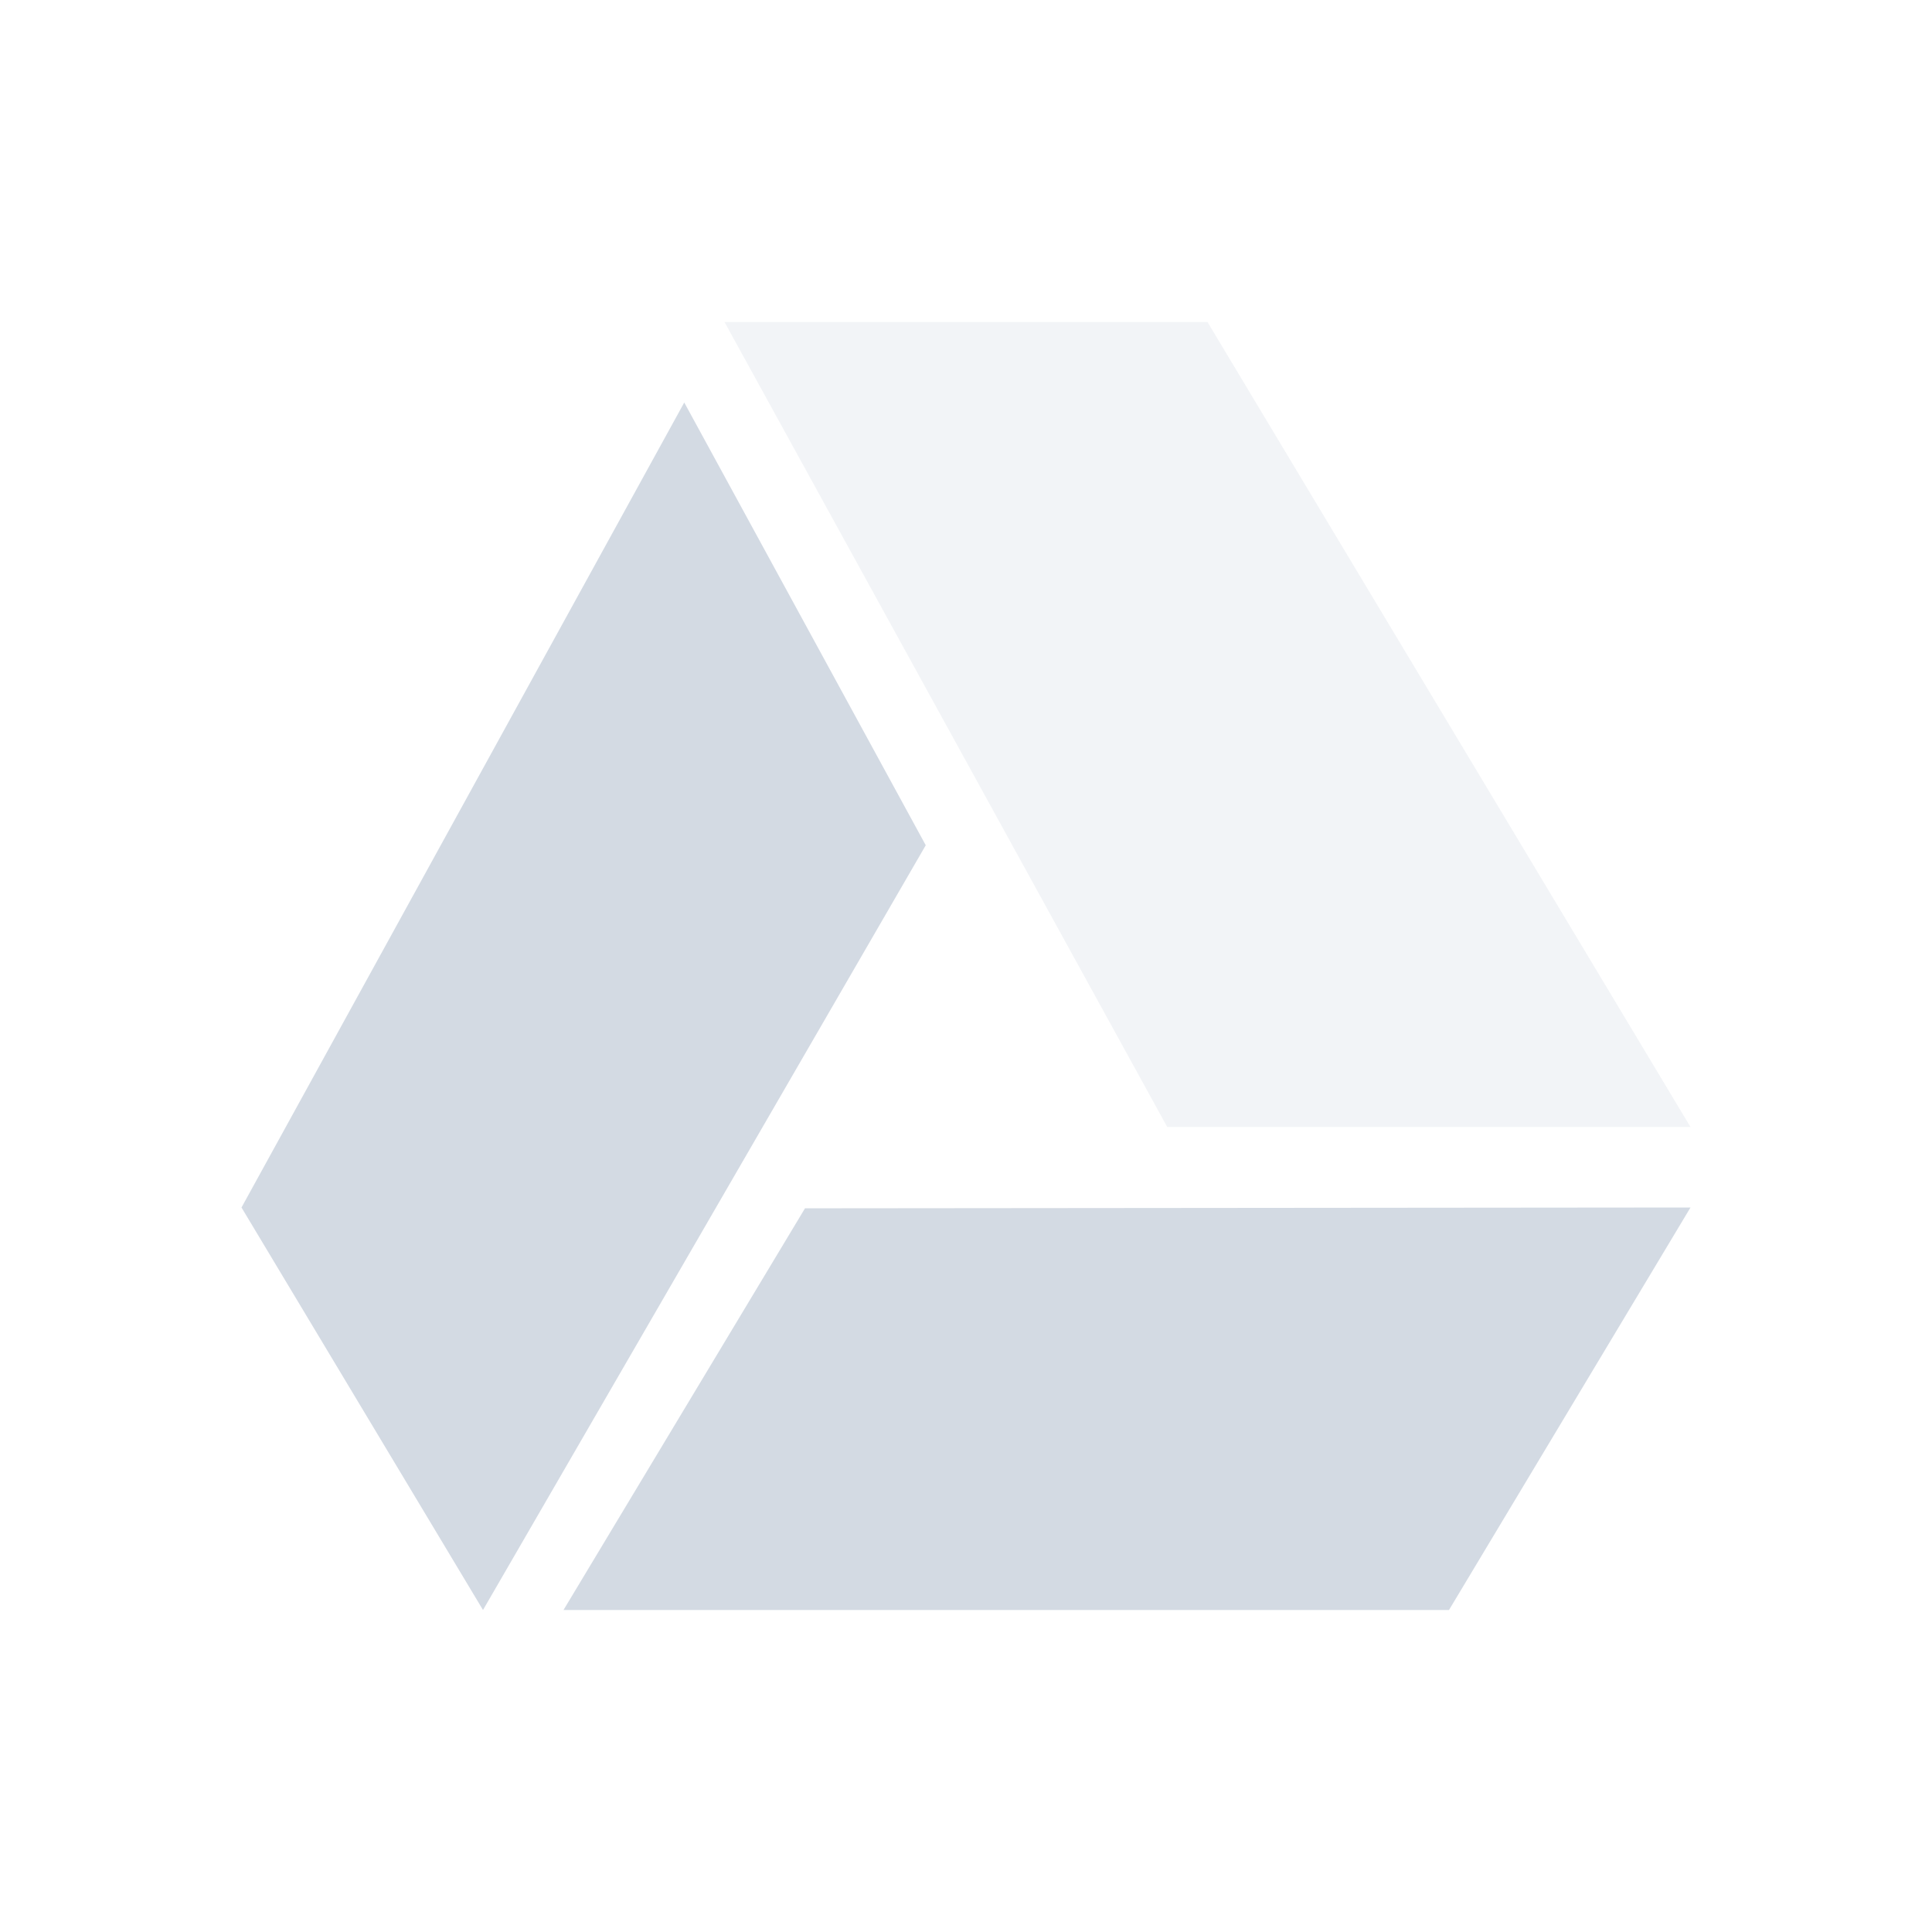
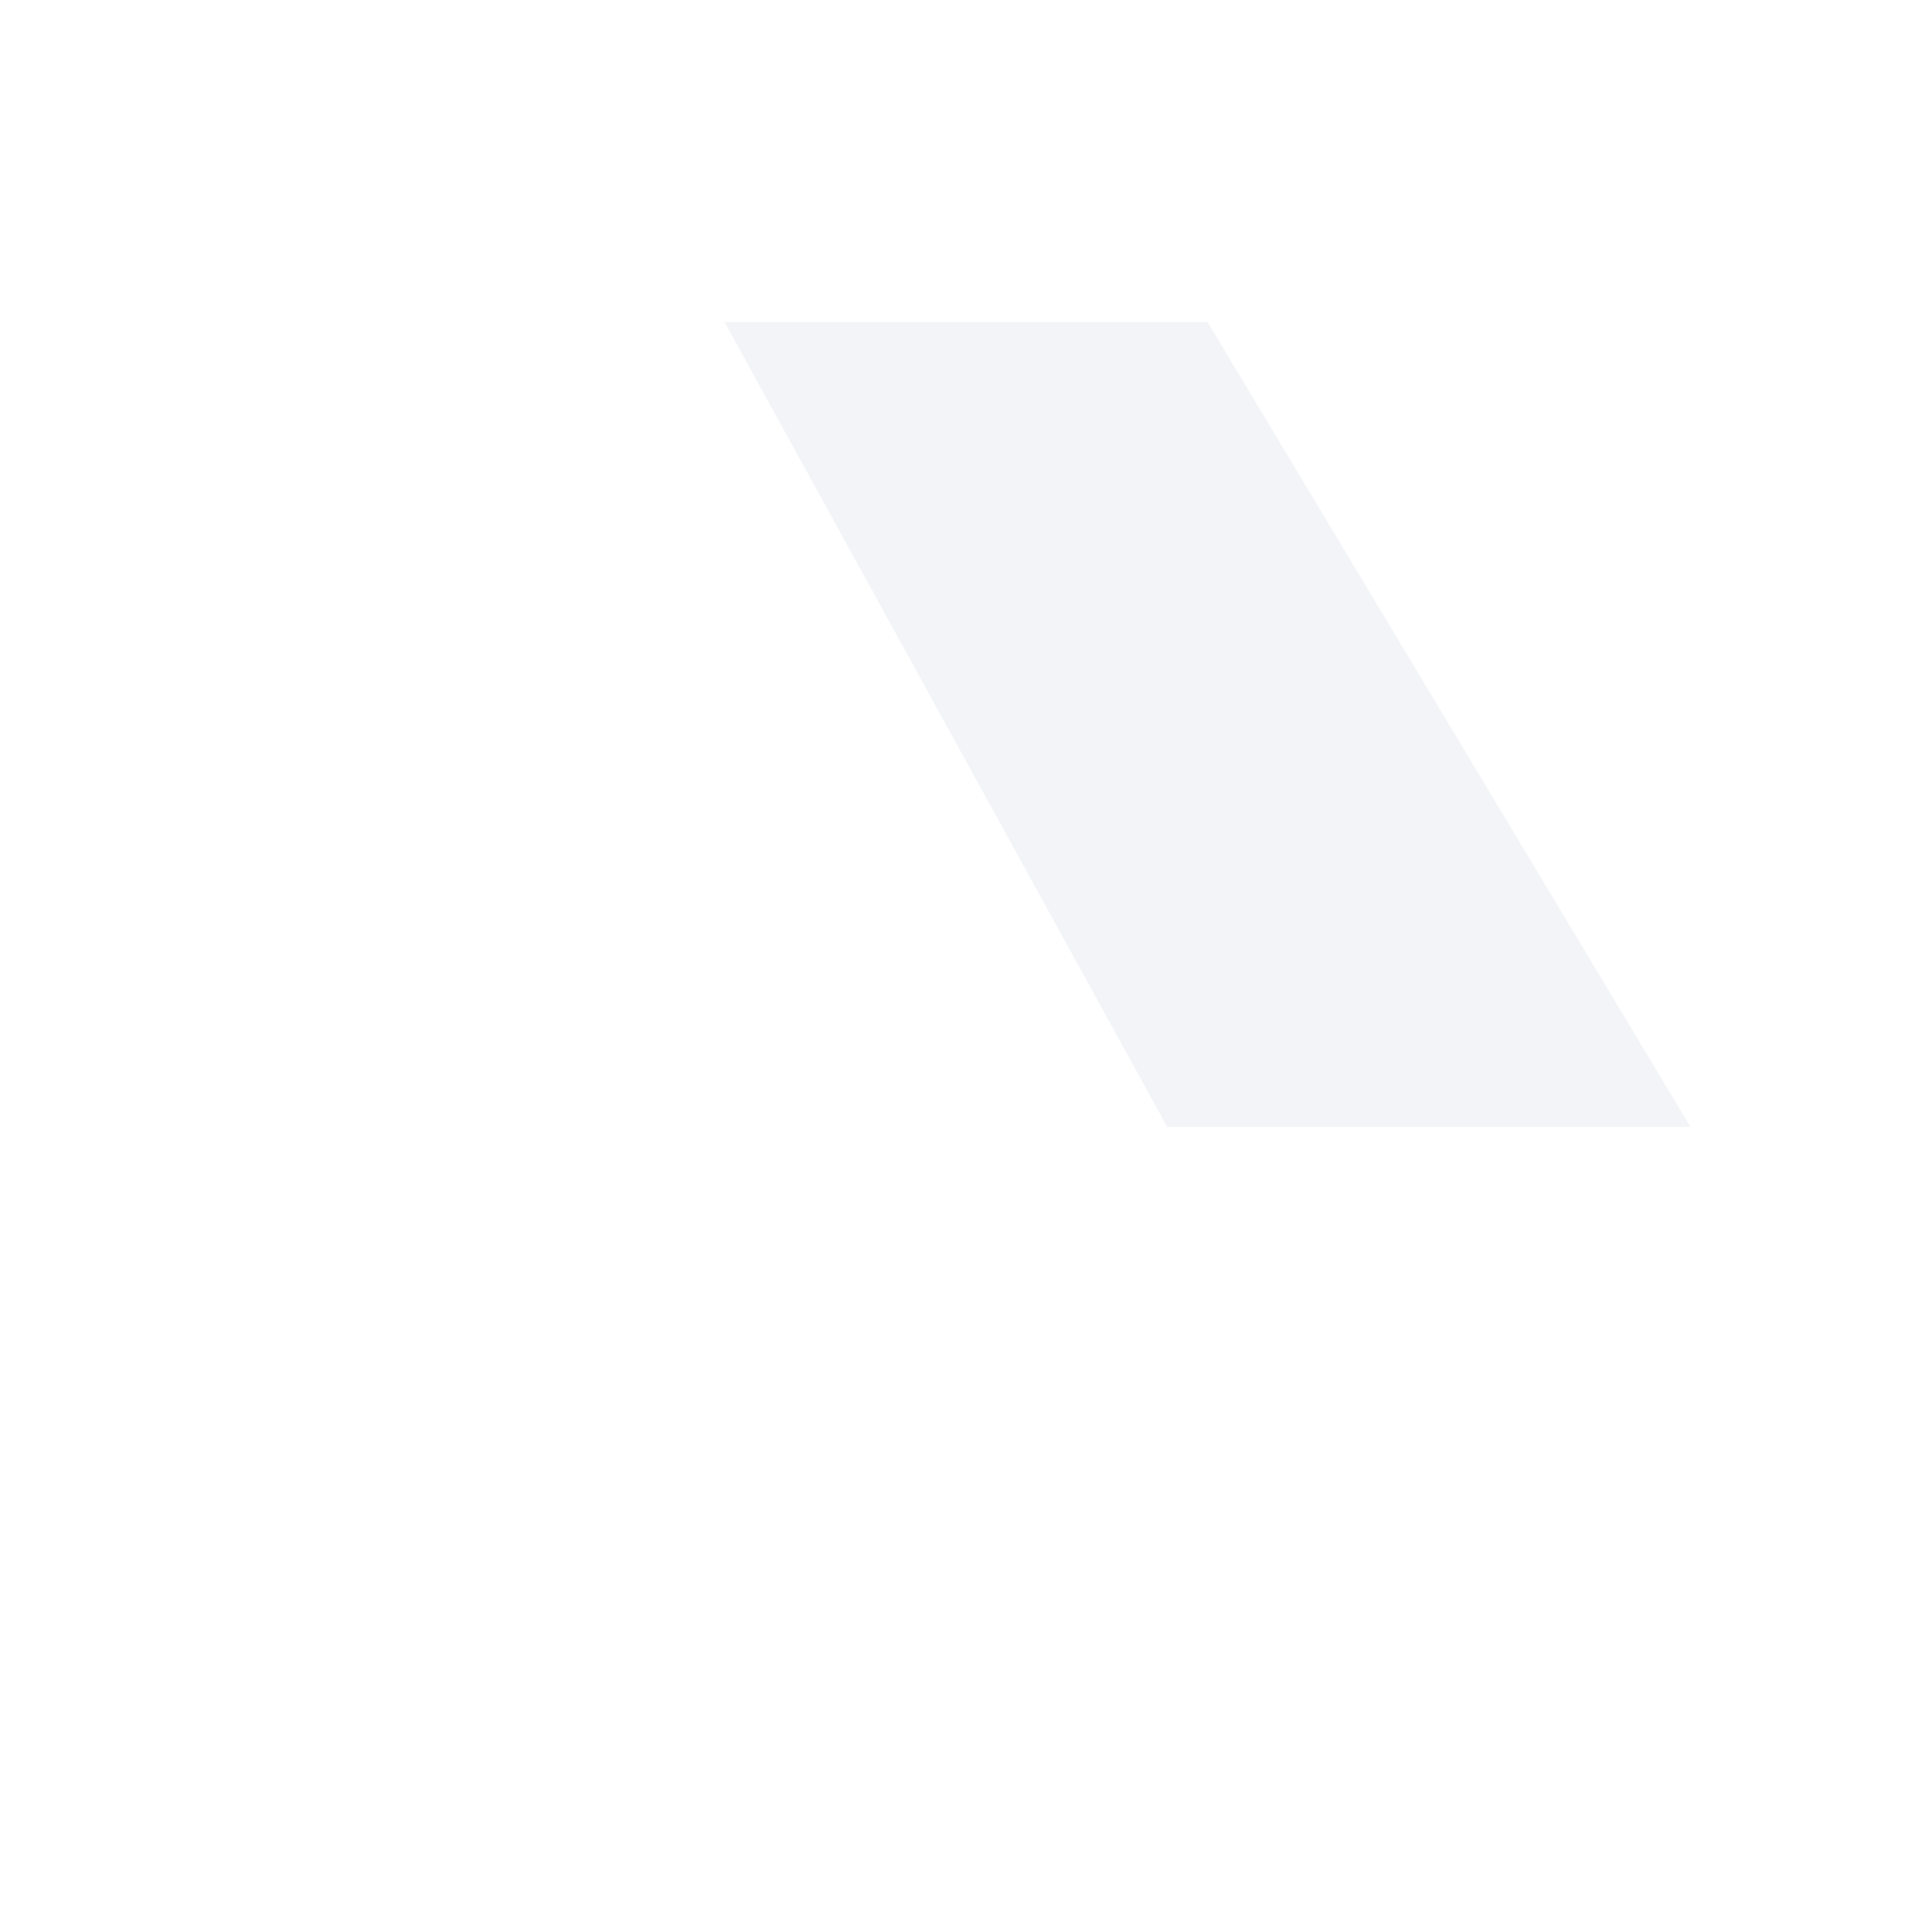
<svg xmlns="http://www.w3.org/2000/svg" width="24" height="24">
  <defs>
    <style id="current-color-scheme" type="text/css">.ColorScheme-Text{color:#d3dae3}</style>
  </defs>
  <path opacity=".3" class="ColorScheme-Text" d="M15 4l6 10h-6.5L9 4z" fill="currentColor" />
-   <path class="ColorScheme-Text" d="M10 15.01L21 15l-3 5H7zM3 15L8.5 5l3 5.5L6 20z" fill="currentColor" />
</svg>